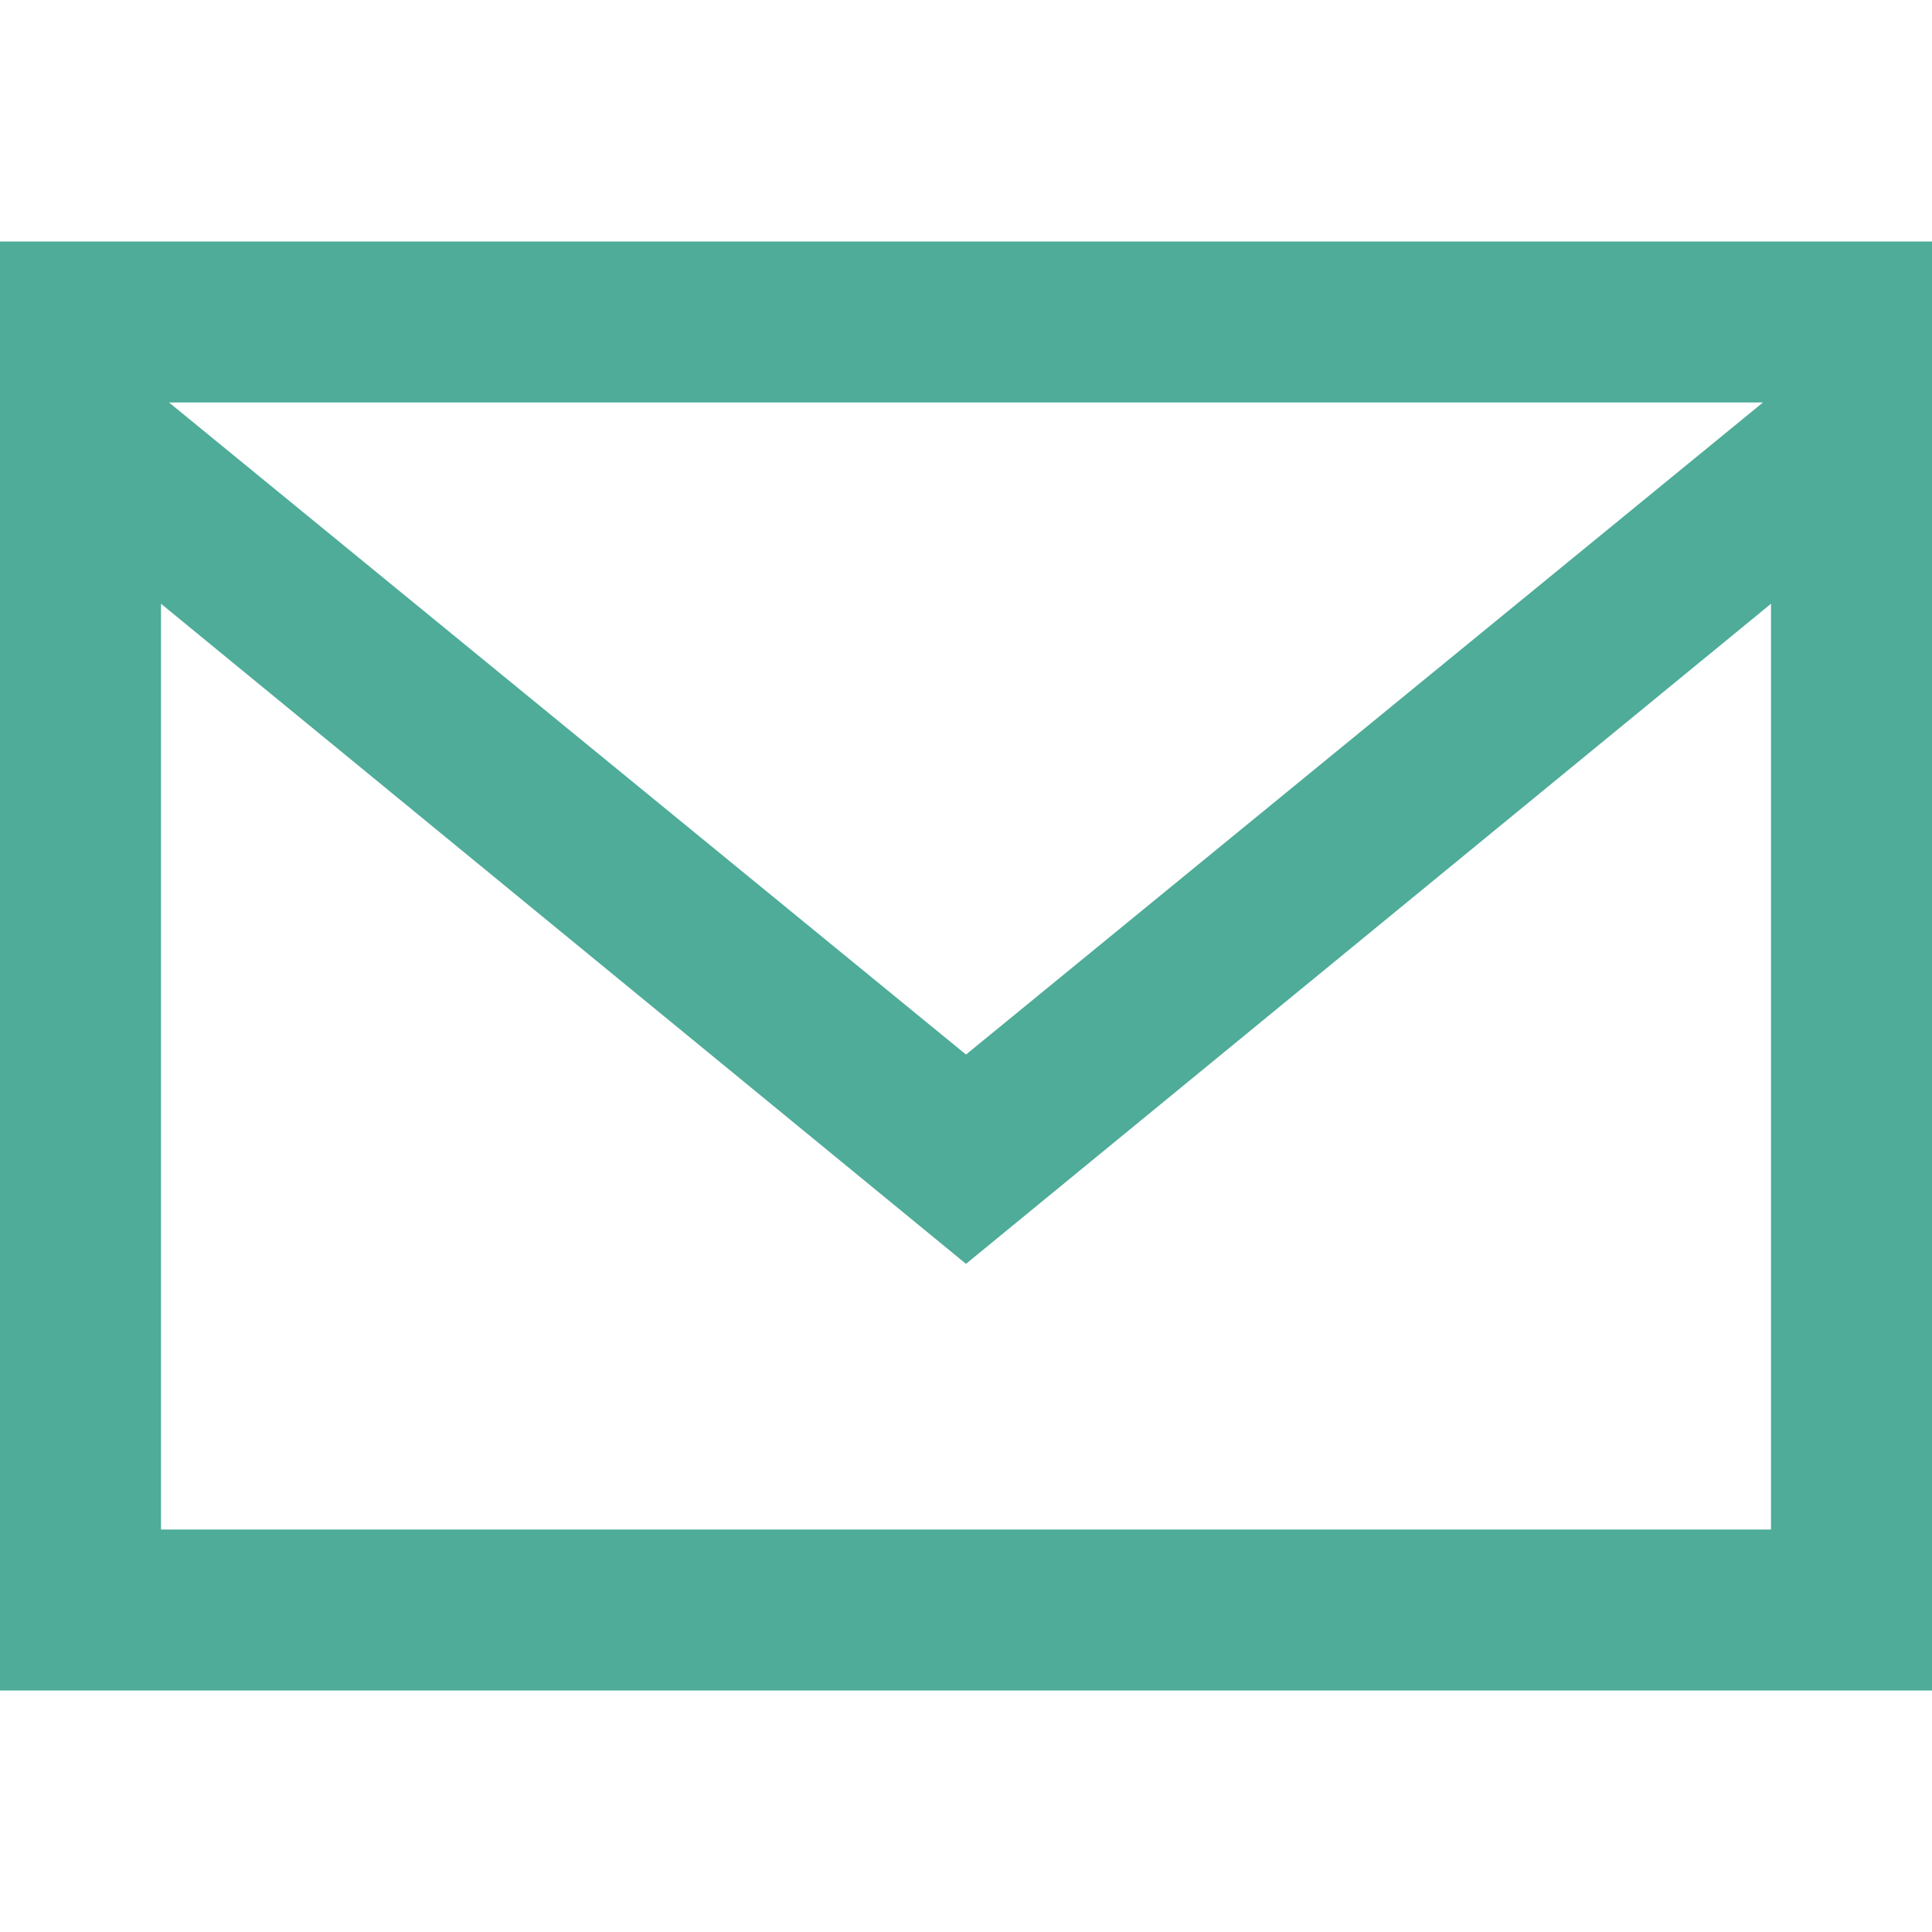
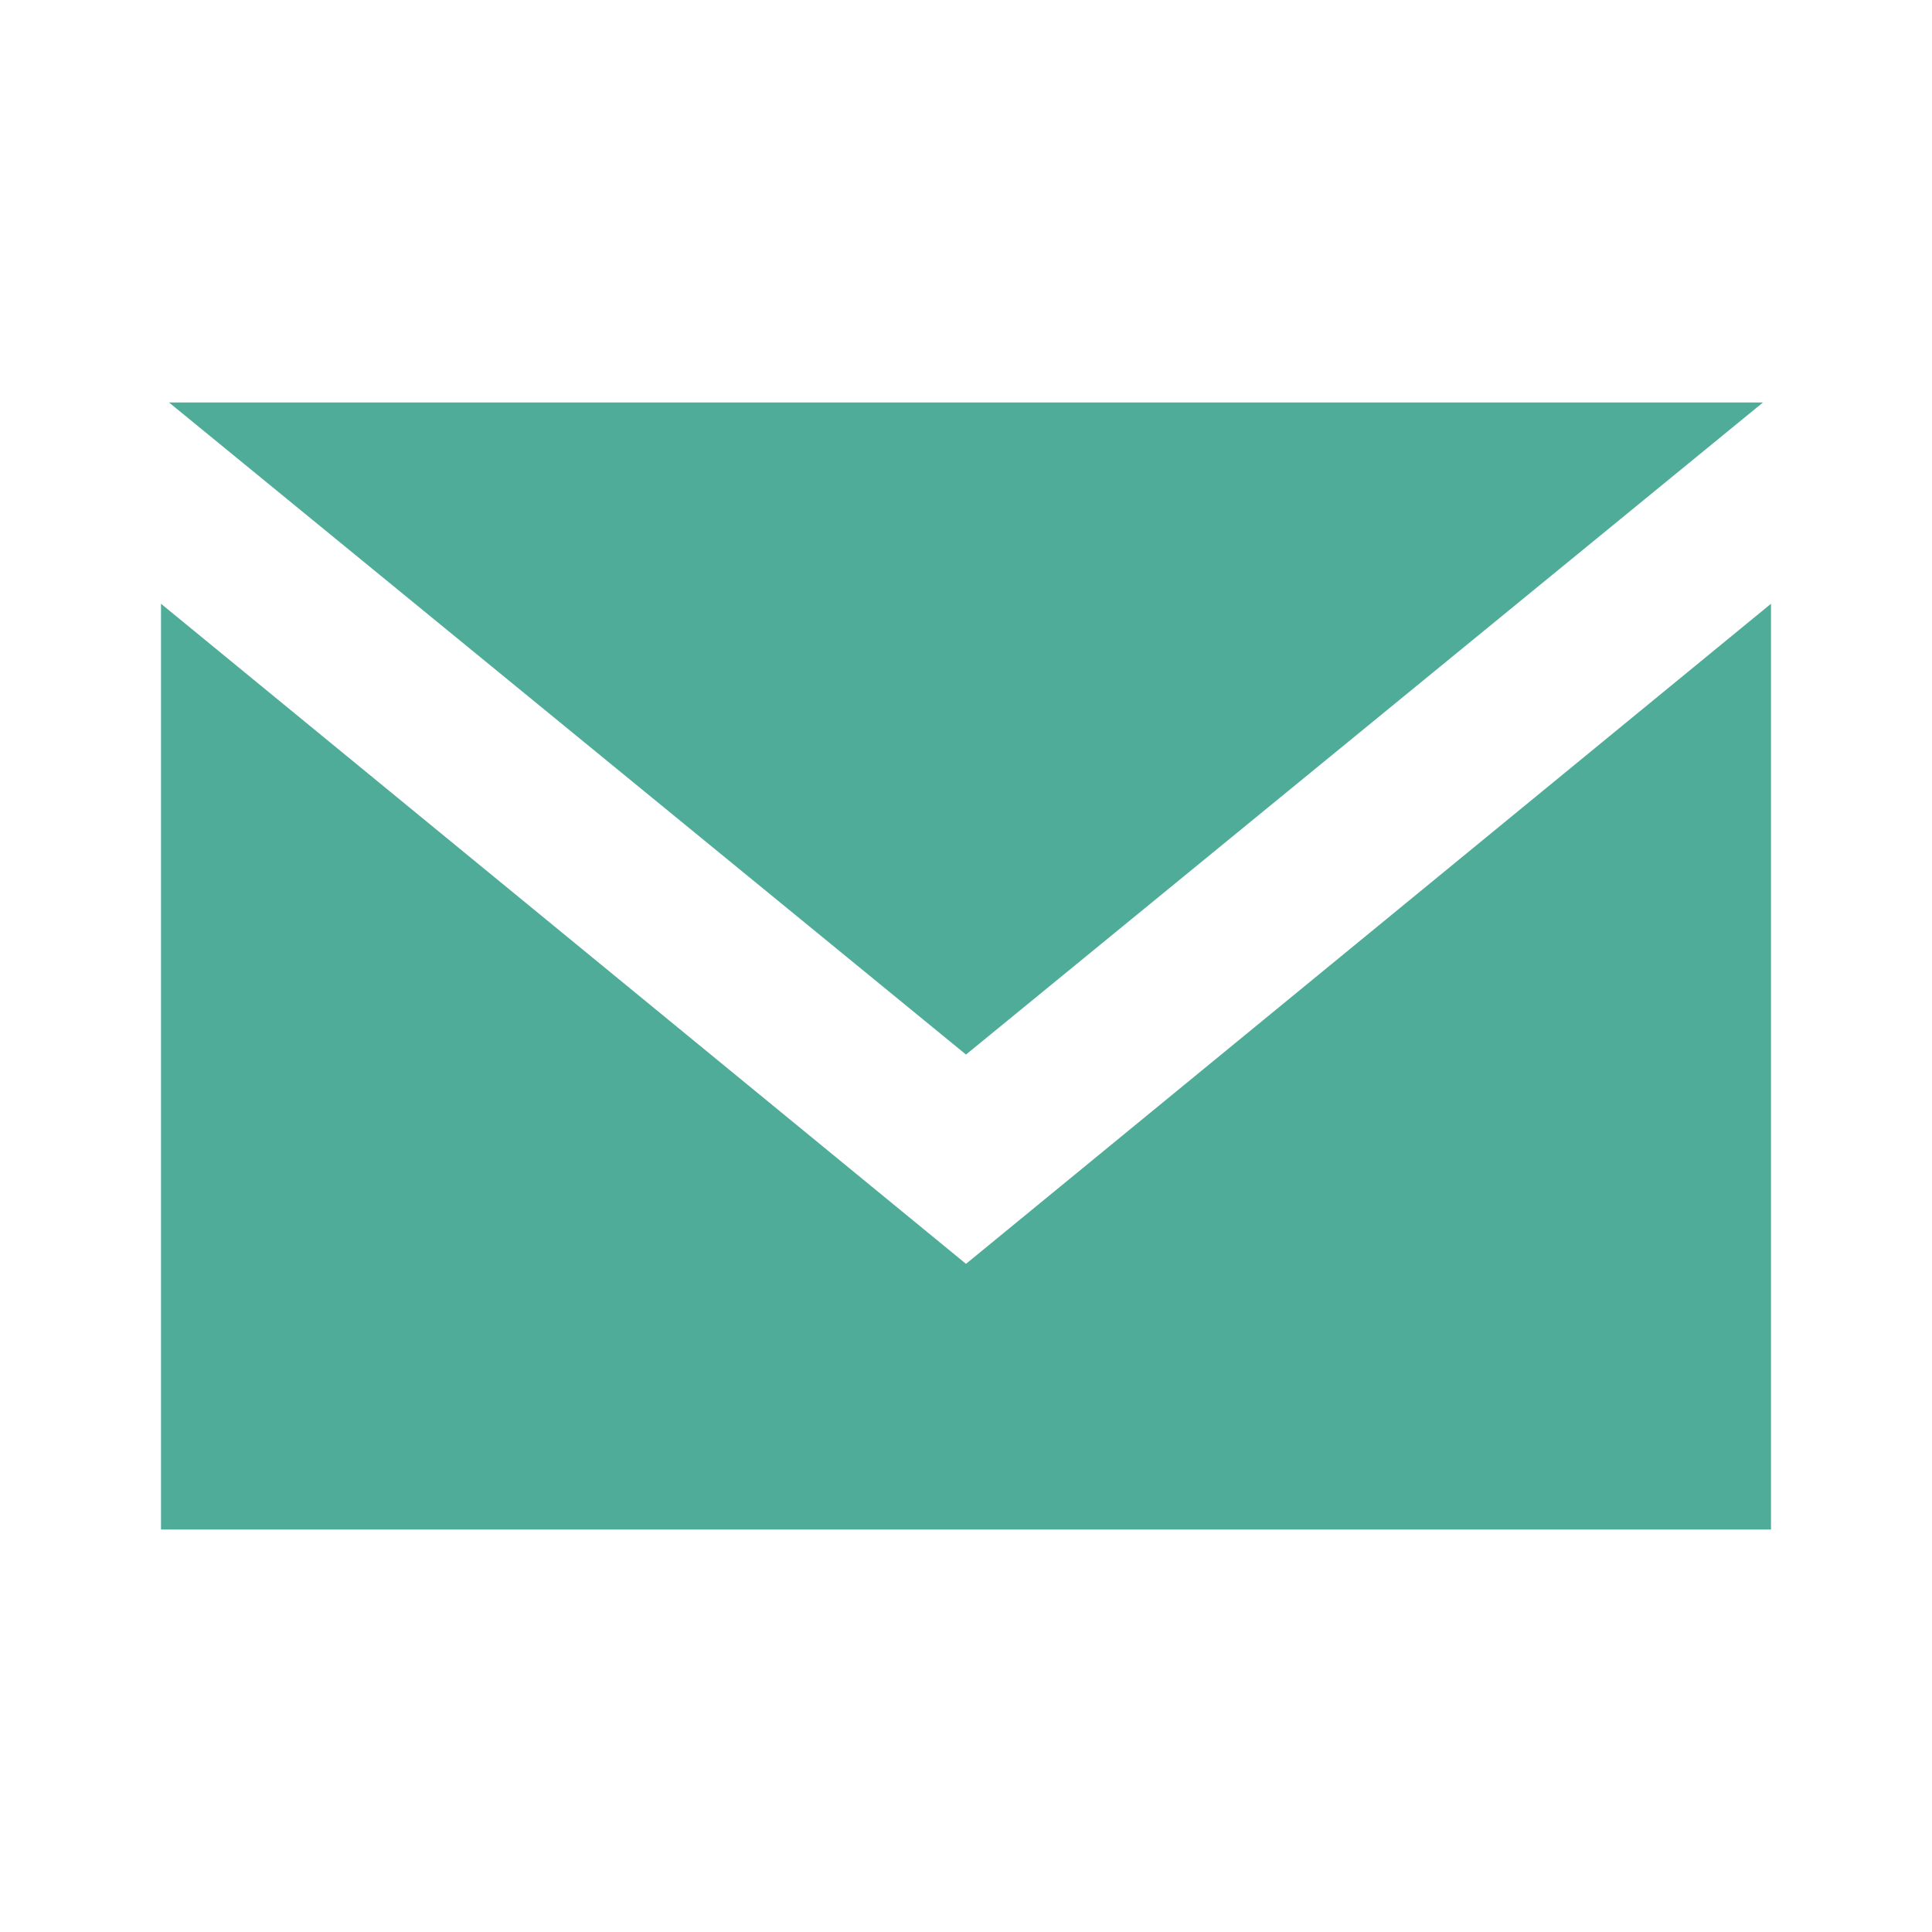
<svg xmlns="http://www.w3.org/2000/svg" fill="#4eac99" height="800px" width="800px" version="1.1" id="XMLID_7_" viewBox="0 0 24 24" enable-background="new 0 0 24 24" xml:space="preserve">
  <g id="social-email">
-     <path d="M0,3v18h24V3H0z M21.9,5L12,13.1L2.1,5H21.9z M2,19V7.5l10,8.2l10-8.2V19H2z" />
+     <path d="M0,3h24V3H0z M21.9,5L12,13.1L2.1,5H21.9z M2,19V7.5l10,8.2l10-8.2V19H2z" />
  </g>
</svg>